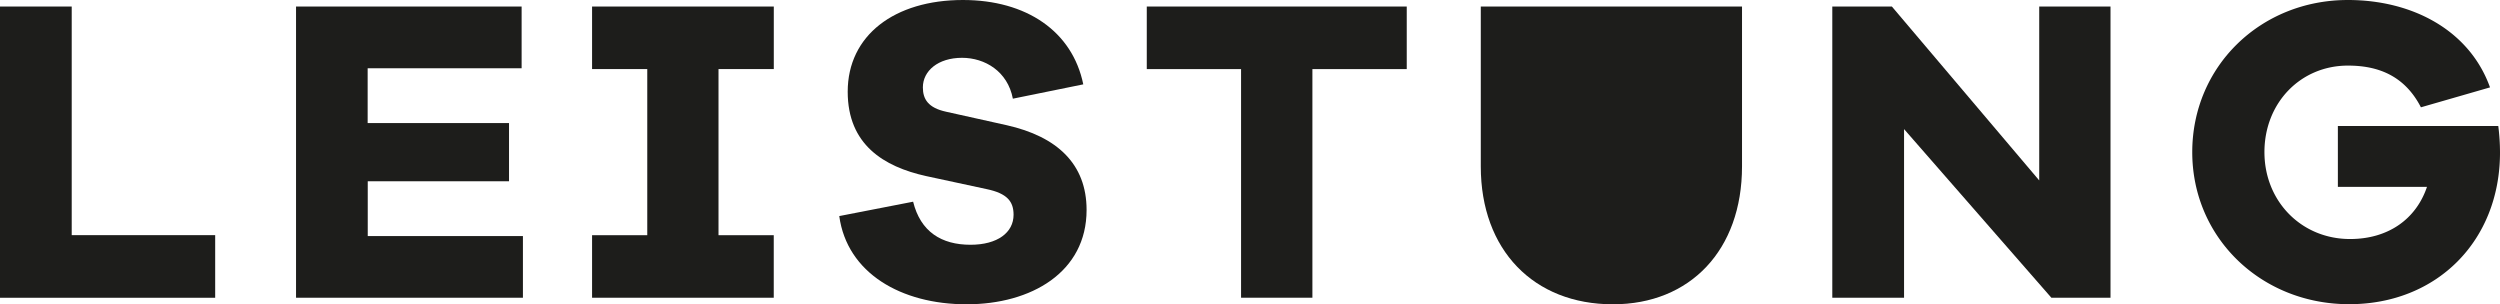
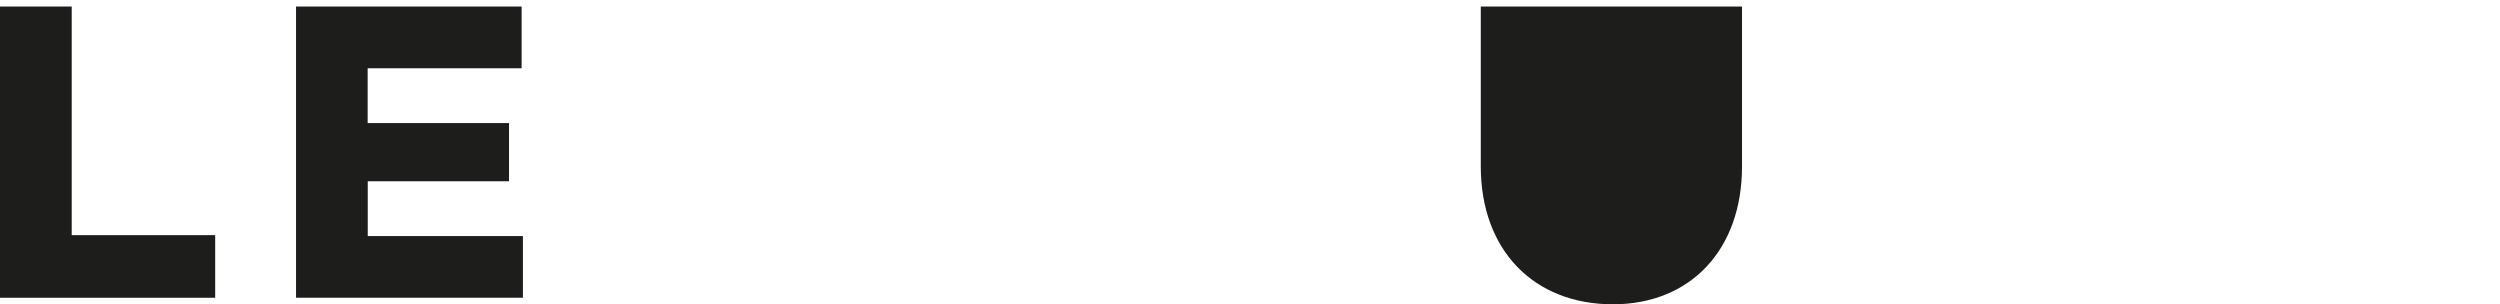
<svg xmlns="http://www.w3.org/2000/svg" id="Ebene_1" data-name="Ebene 1" viewBox="0 0 535.83 65.22">
  <defs>
    <style>.cls-1{fill:#1d1d1b;}</style>
  </defs>
  <path class="cls-1" d="M46.12,63.82H0V1.4H15.37v49H46.12Z" />
  <path class="cls-1" d="M112.08,63.82H63.45V1.4H111.8V14.63h-33V26.37H109.1V38.85H78.82V50.59h33.26Z" />
-   <path class="cls-1" d="M154,50.41h11.84V63.82H126.9V50.41h11.83V14.81H126.9V1.4h38.95V14.81H154Z" />
-   <path class="cls-1" d="M232.18,18.08l-15.09,3.07c-1.12-5.87-6-8.76-10.9-8.76-5.13,0-8.39,2.8-8.39,6.34,0,2.51,1.12,4.38,5,5.22l12.95,2.88c10.8,2.43,17.14,8.29,17.14,18.17,0,13.32-11.83,20.22-25.72,20.22-14.06,0-25.62-6.71-27.29-18.91l15.83-3.08c1.59,6.43,6.06,9.23,12.3,9.23,5.78,0,9.23-2.61,9.23-6.43,0-2.8-1.31-4.57-5.78-5.5l-13-2.8c-9-2-16.77-6.7-16.77-18.07C181.69,7.55,191.75,0,206.38,0,220,0,229.85,6.71,232.18,18.08Z" />
-   <path class="cls-1" d="M281.29,14.81v49H266v-49H245.79V1.4h55.72V14.81Z" />
  <path class="cls-1" d="M358,1.4h15.37V35.68c0,17.89-11.09,29.54-27.67,29.54-17,0-28.32-11.65-28.32-29.54V1.4h15.37" />
-   <path class="cls-1" d="M452.35,63.82H439.68L408.1,27.67V63.82H392.72V1.4h12.77l31.58,37.27V1.4h15.28Z" />
-   <path class="cls-1" d="M535.46,27a45.35,45.35,0,0,1,.37,5.68c0,18.92-13.5,32.52-32.33,32.52S469.87,51,469.87,32.61,484.5,0,503.23,0c13.88,0,26.08,6.52,30.46,18.73L518.88,23c-3.64-7.08-9.6-8.94-15.65-8.94-10.16,0-17.89,8-17.89,18.54s7.92,18.63,18.35,18.63c8.2,0,14.16-4.28,16.49-11.18h-19.1V27Z" />
</svg>